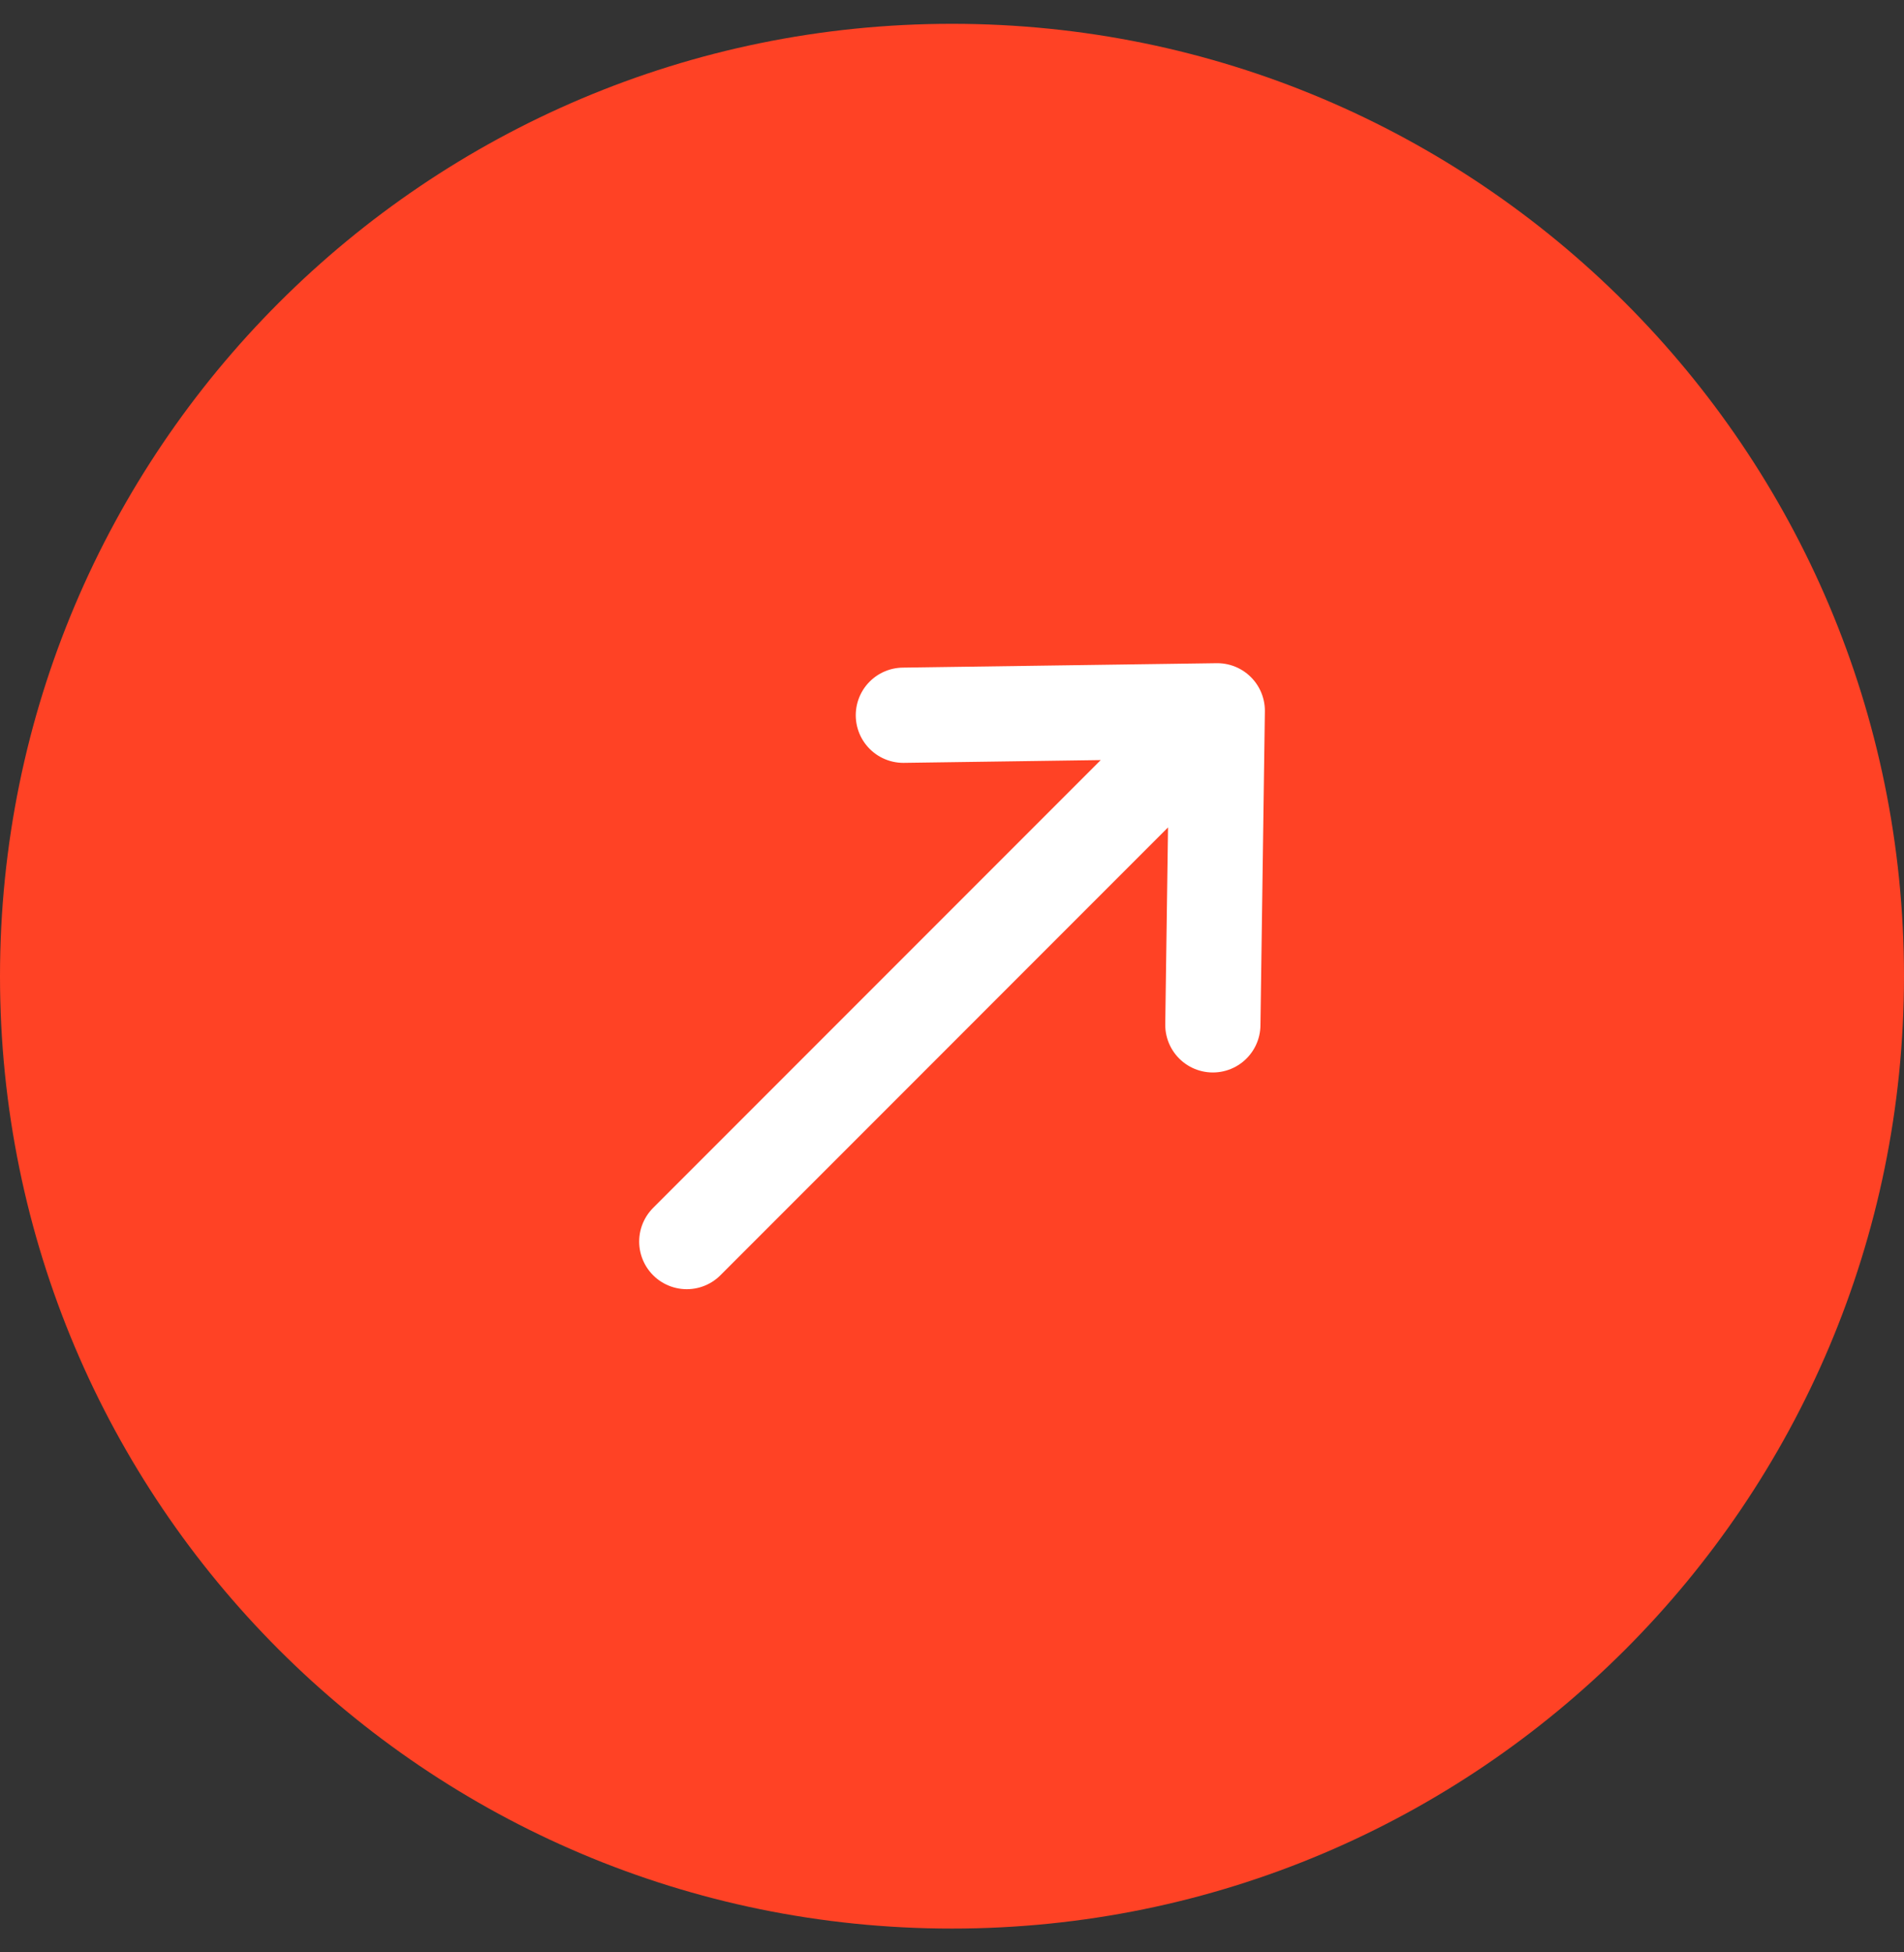
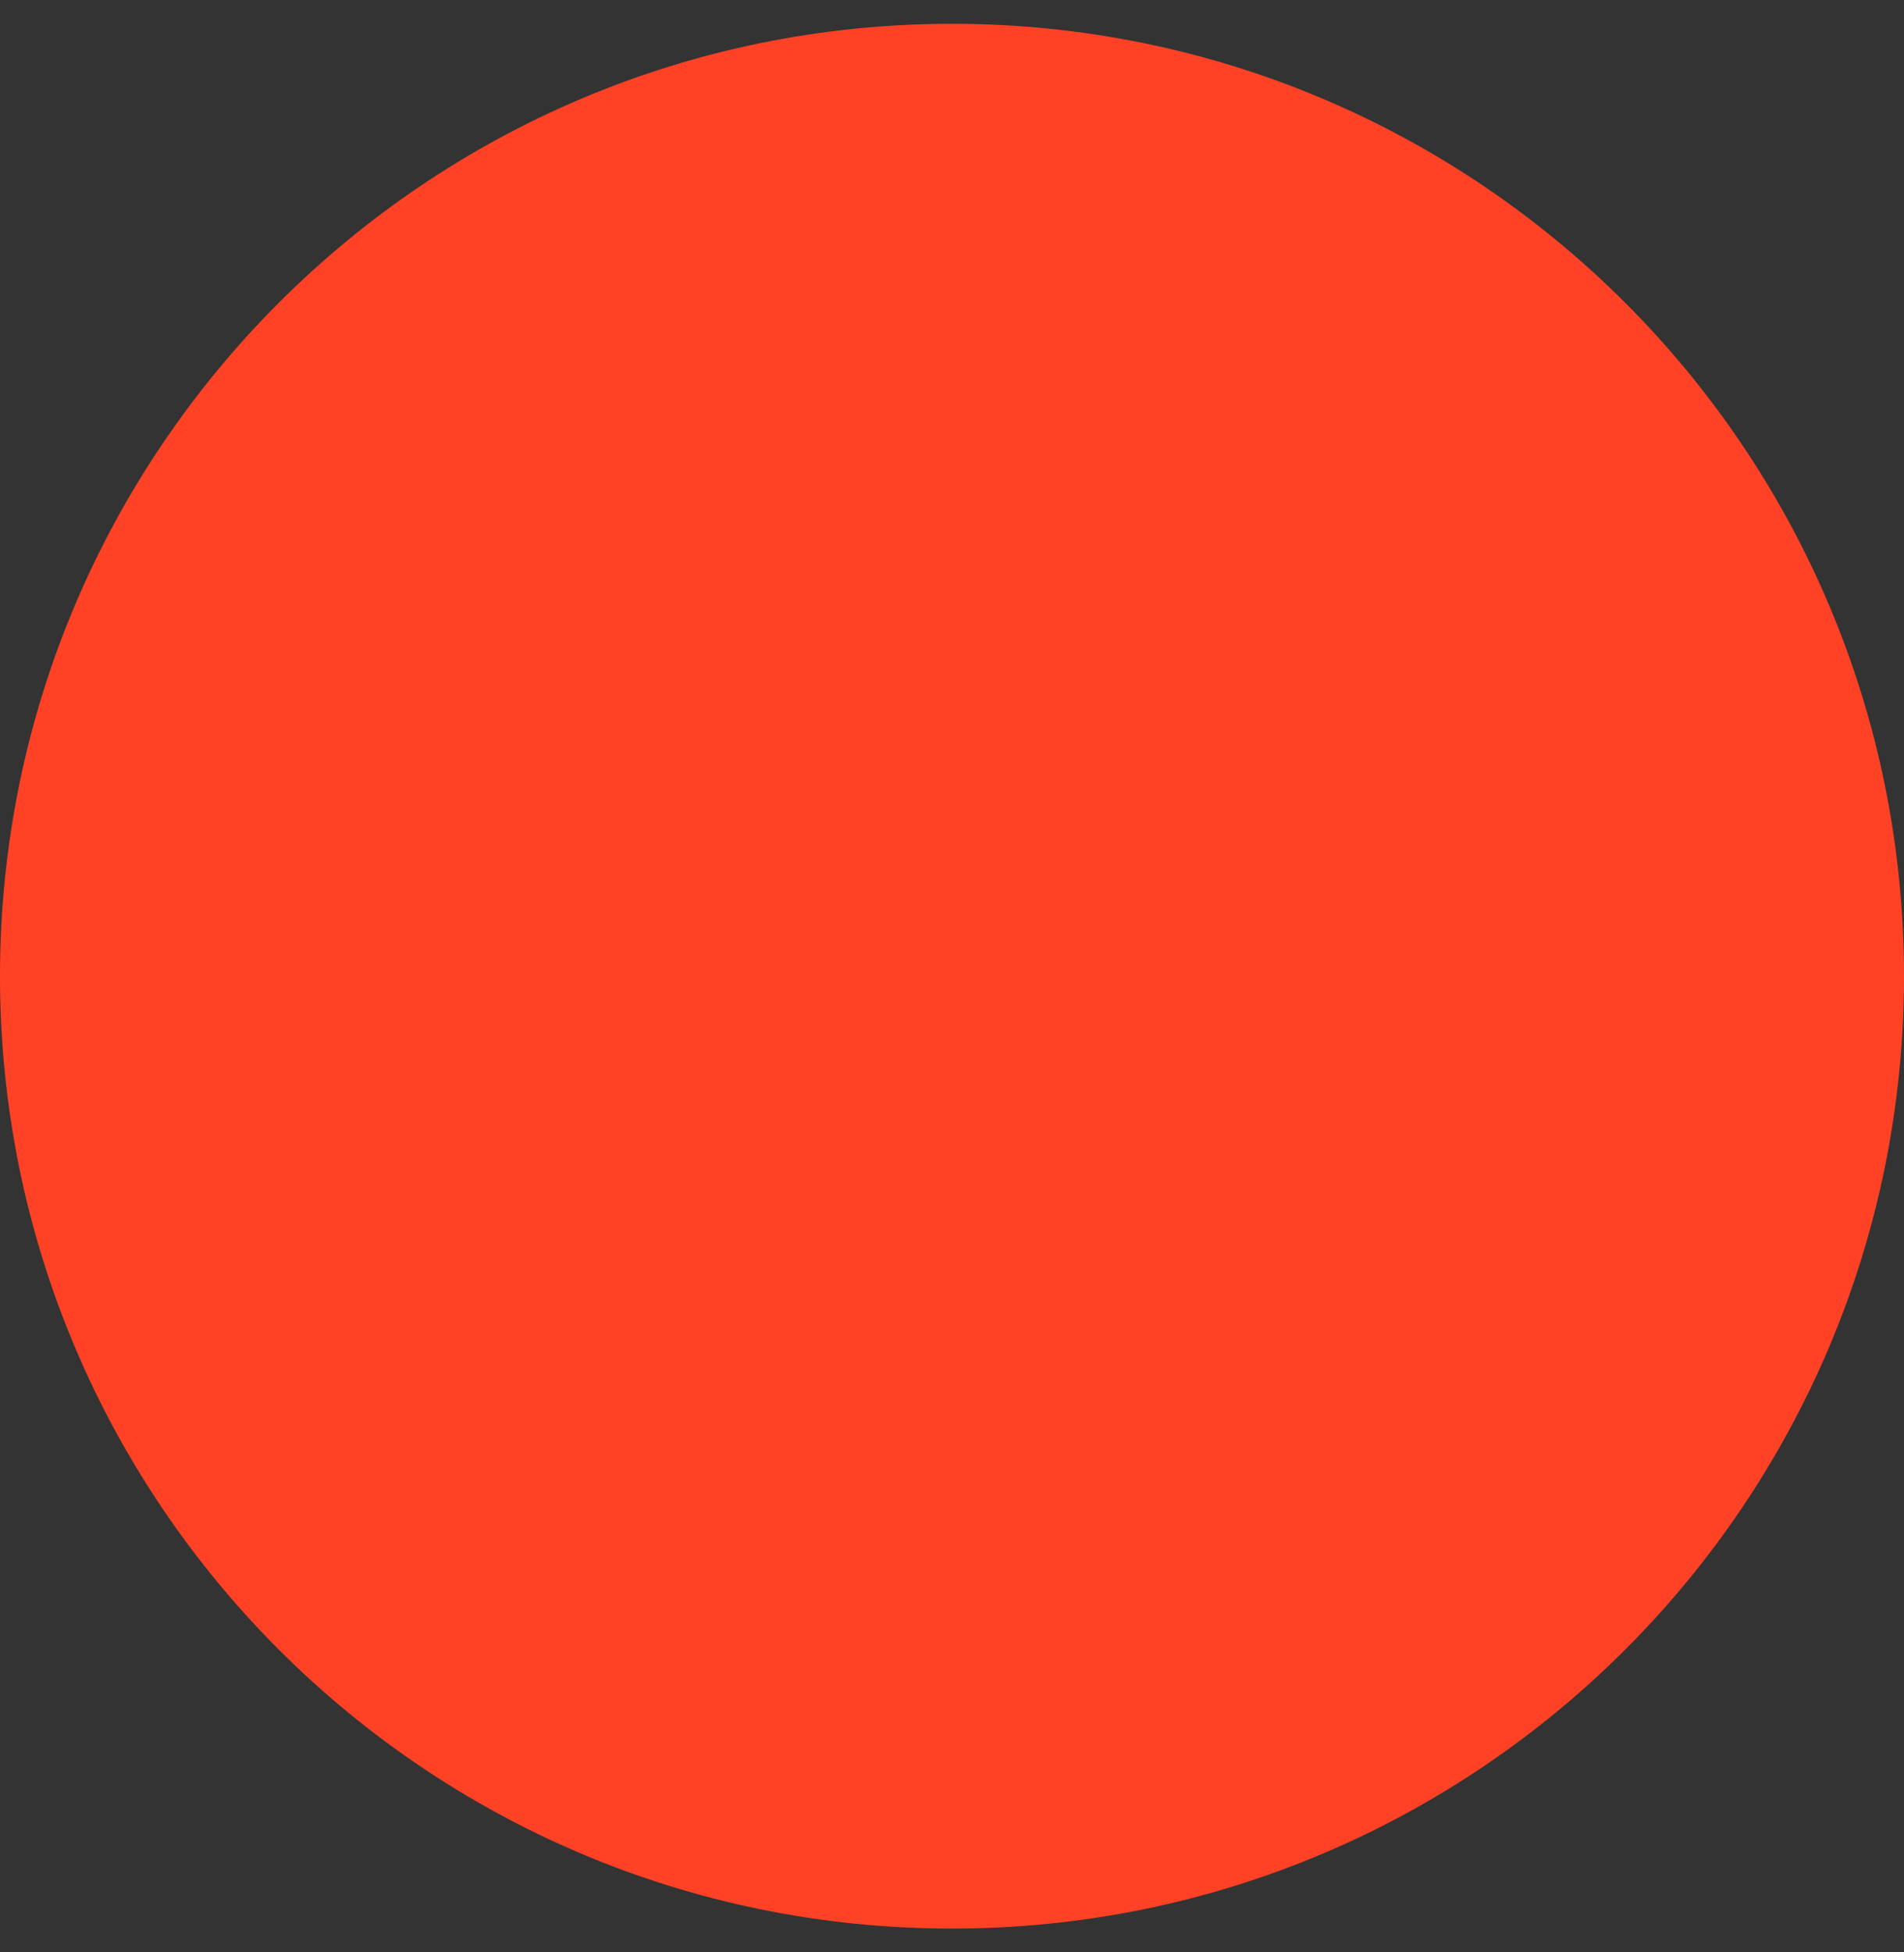
<svg xmlns="http://www.w3.org/2000/svg" width="40" height="41" viewBox="0 0 40 41" fill="none">
  <rect x="0" y="0" width="40" height="41" fill="#333333" stroke="none" />
  <path d="M20 40.5C31.046 40.5 40 31.546 40 20.5C40 9.454 31.046 0.5 20 0.5C8.954 0.5 0 9.454 0 20.5C0 31.546 8.954 40.5 20 40.5Z" fill="#FF4225" />
-   <path d="M25.48 21.522L25.573 14.927M25.573 14.927L18.978 15.02M25.573 14.927L14.428 26.073" stroke="white" stroke-width="2" stroke-linecap="round" />
</svg>